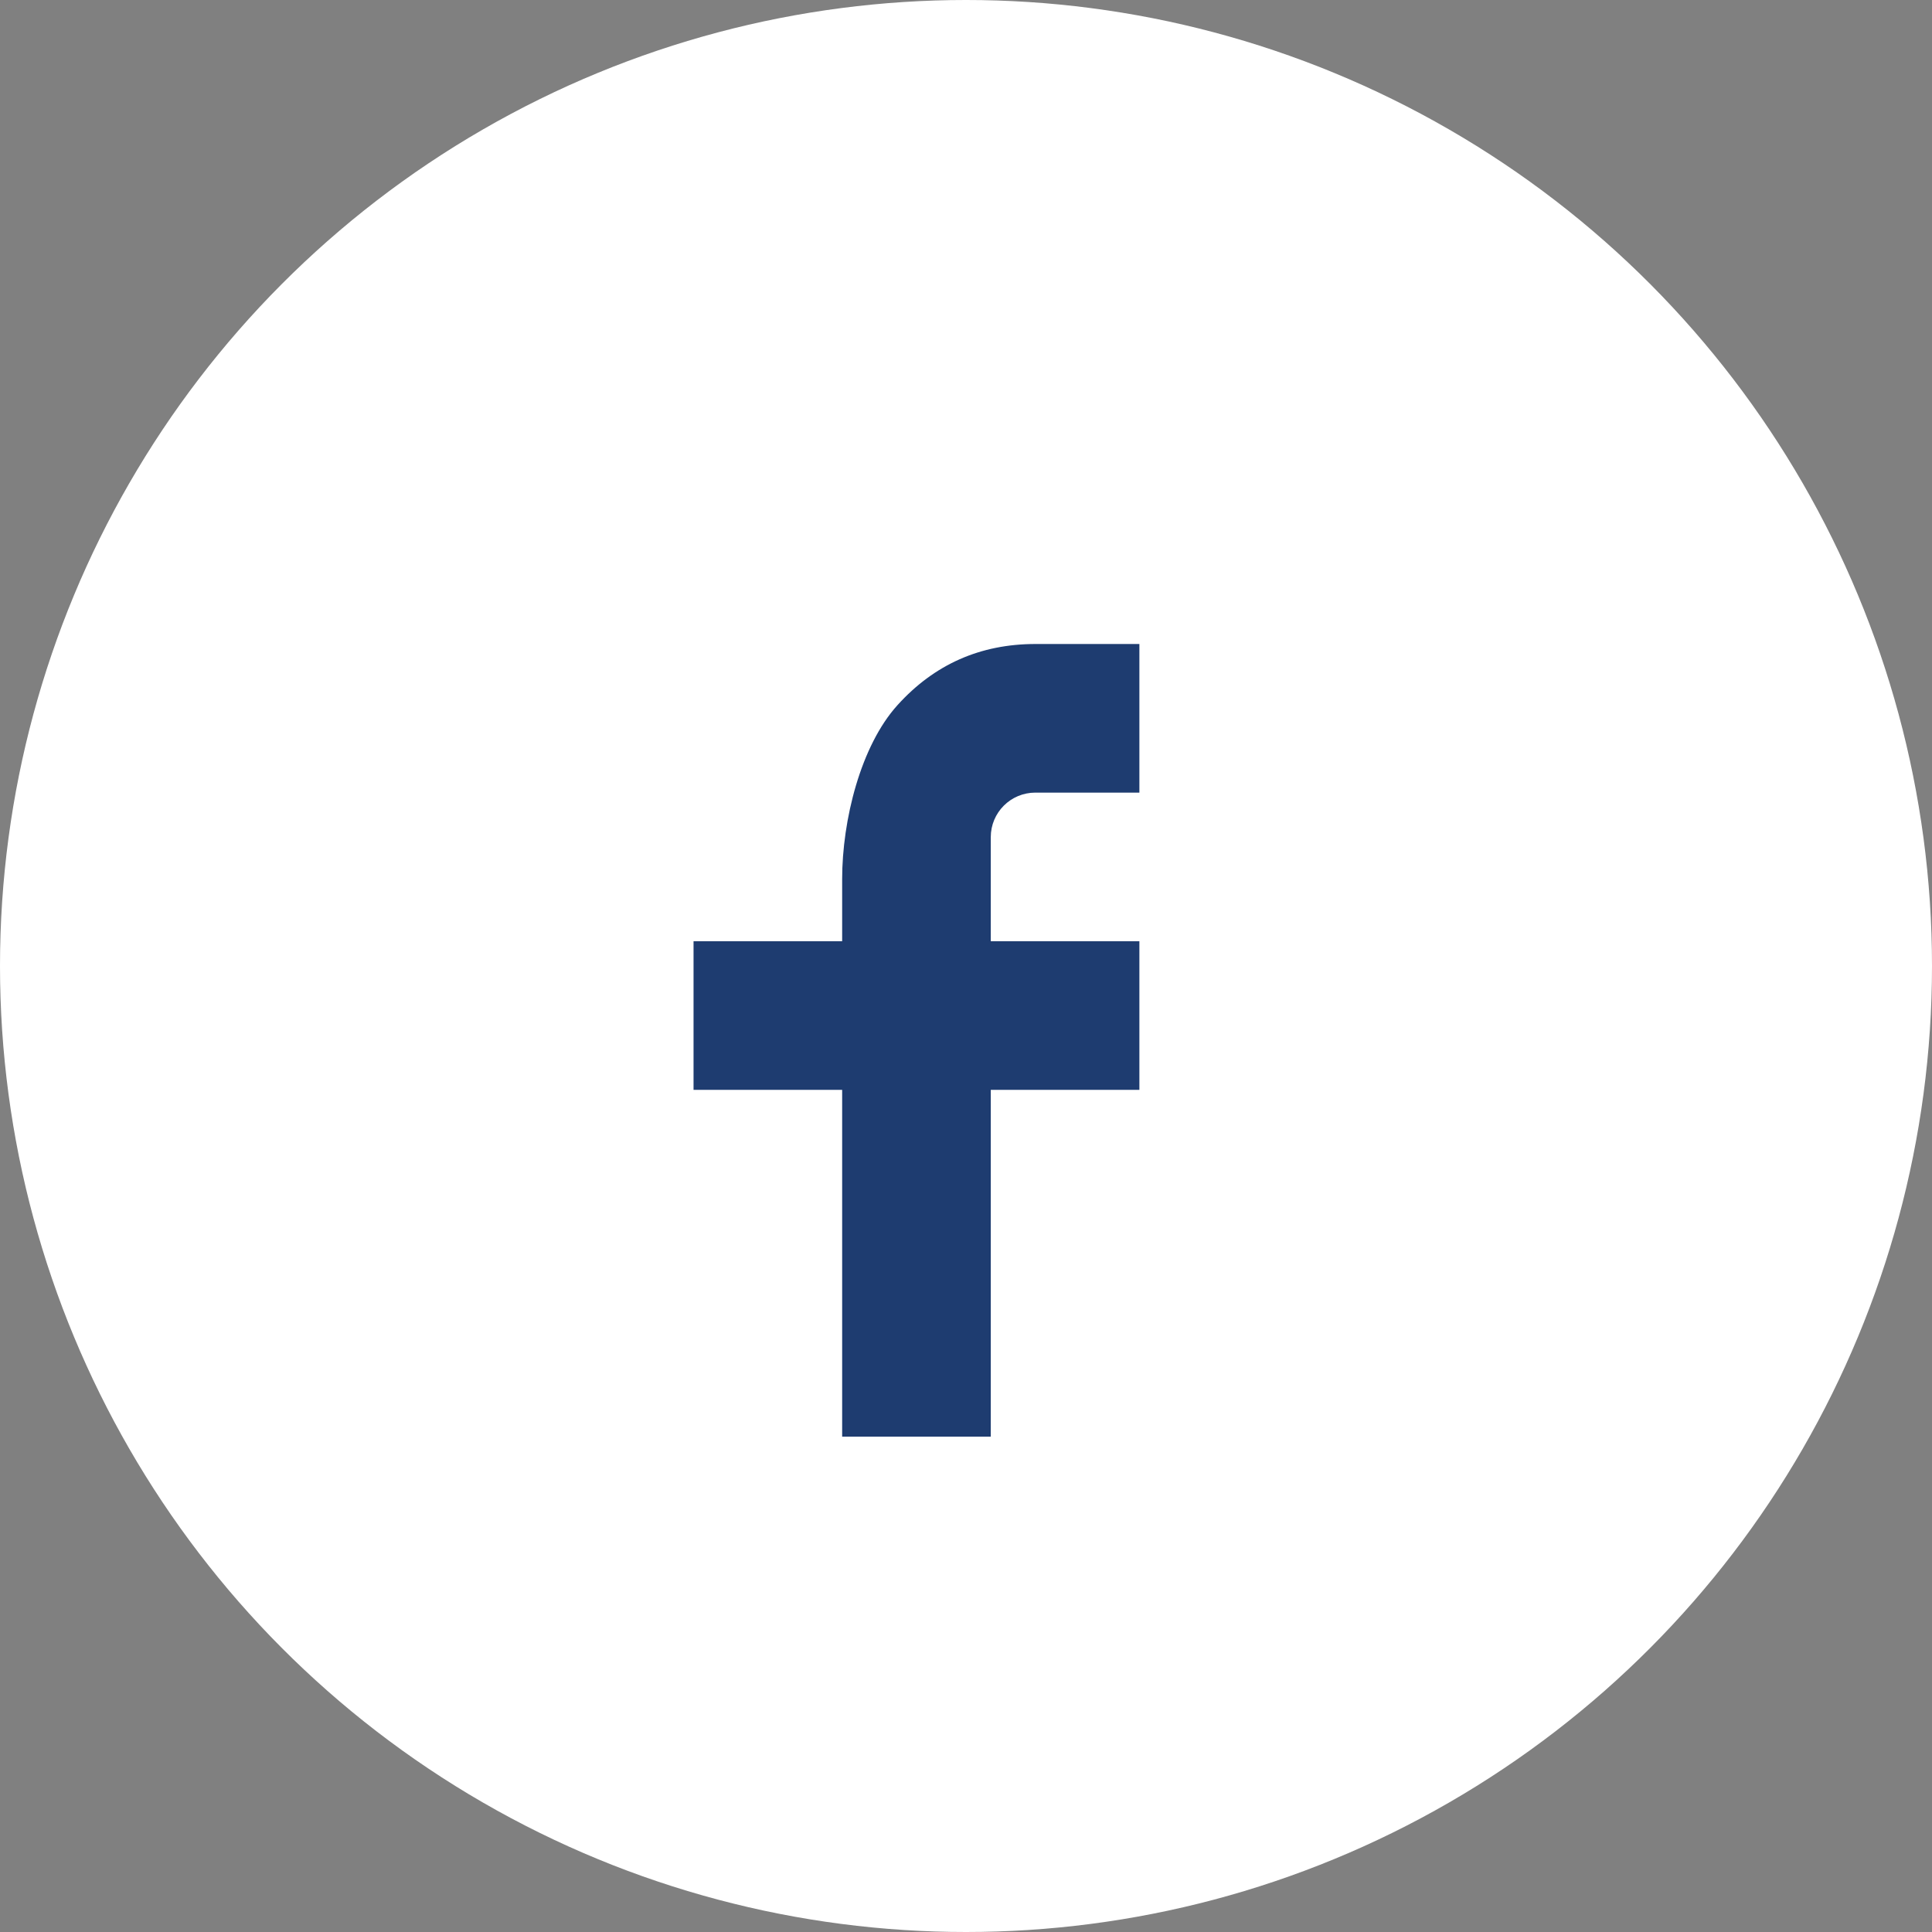
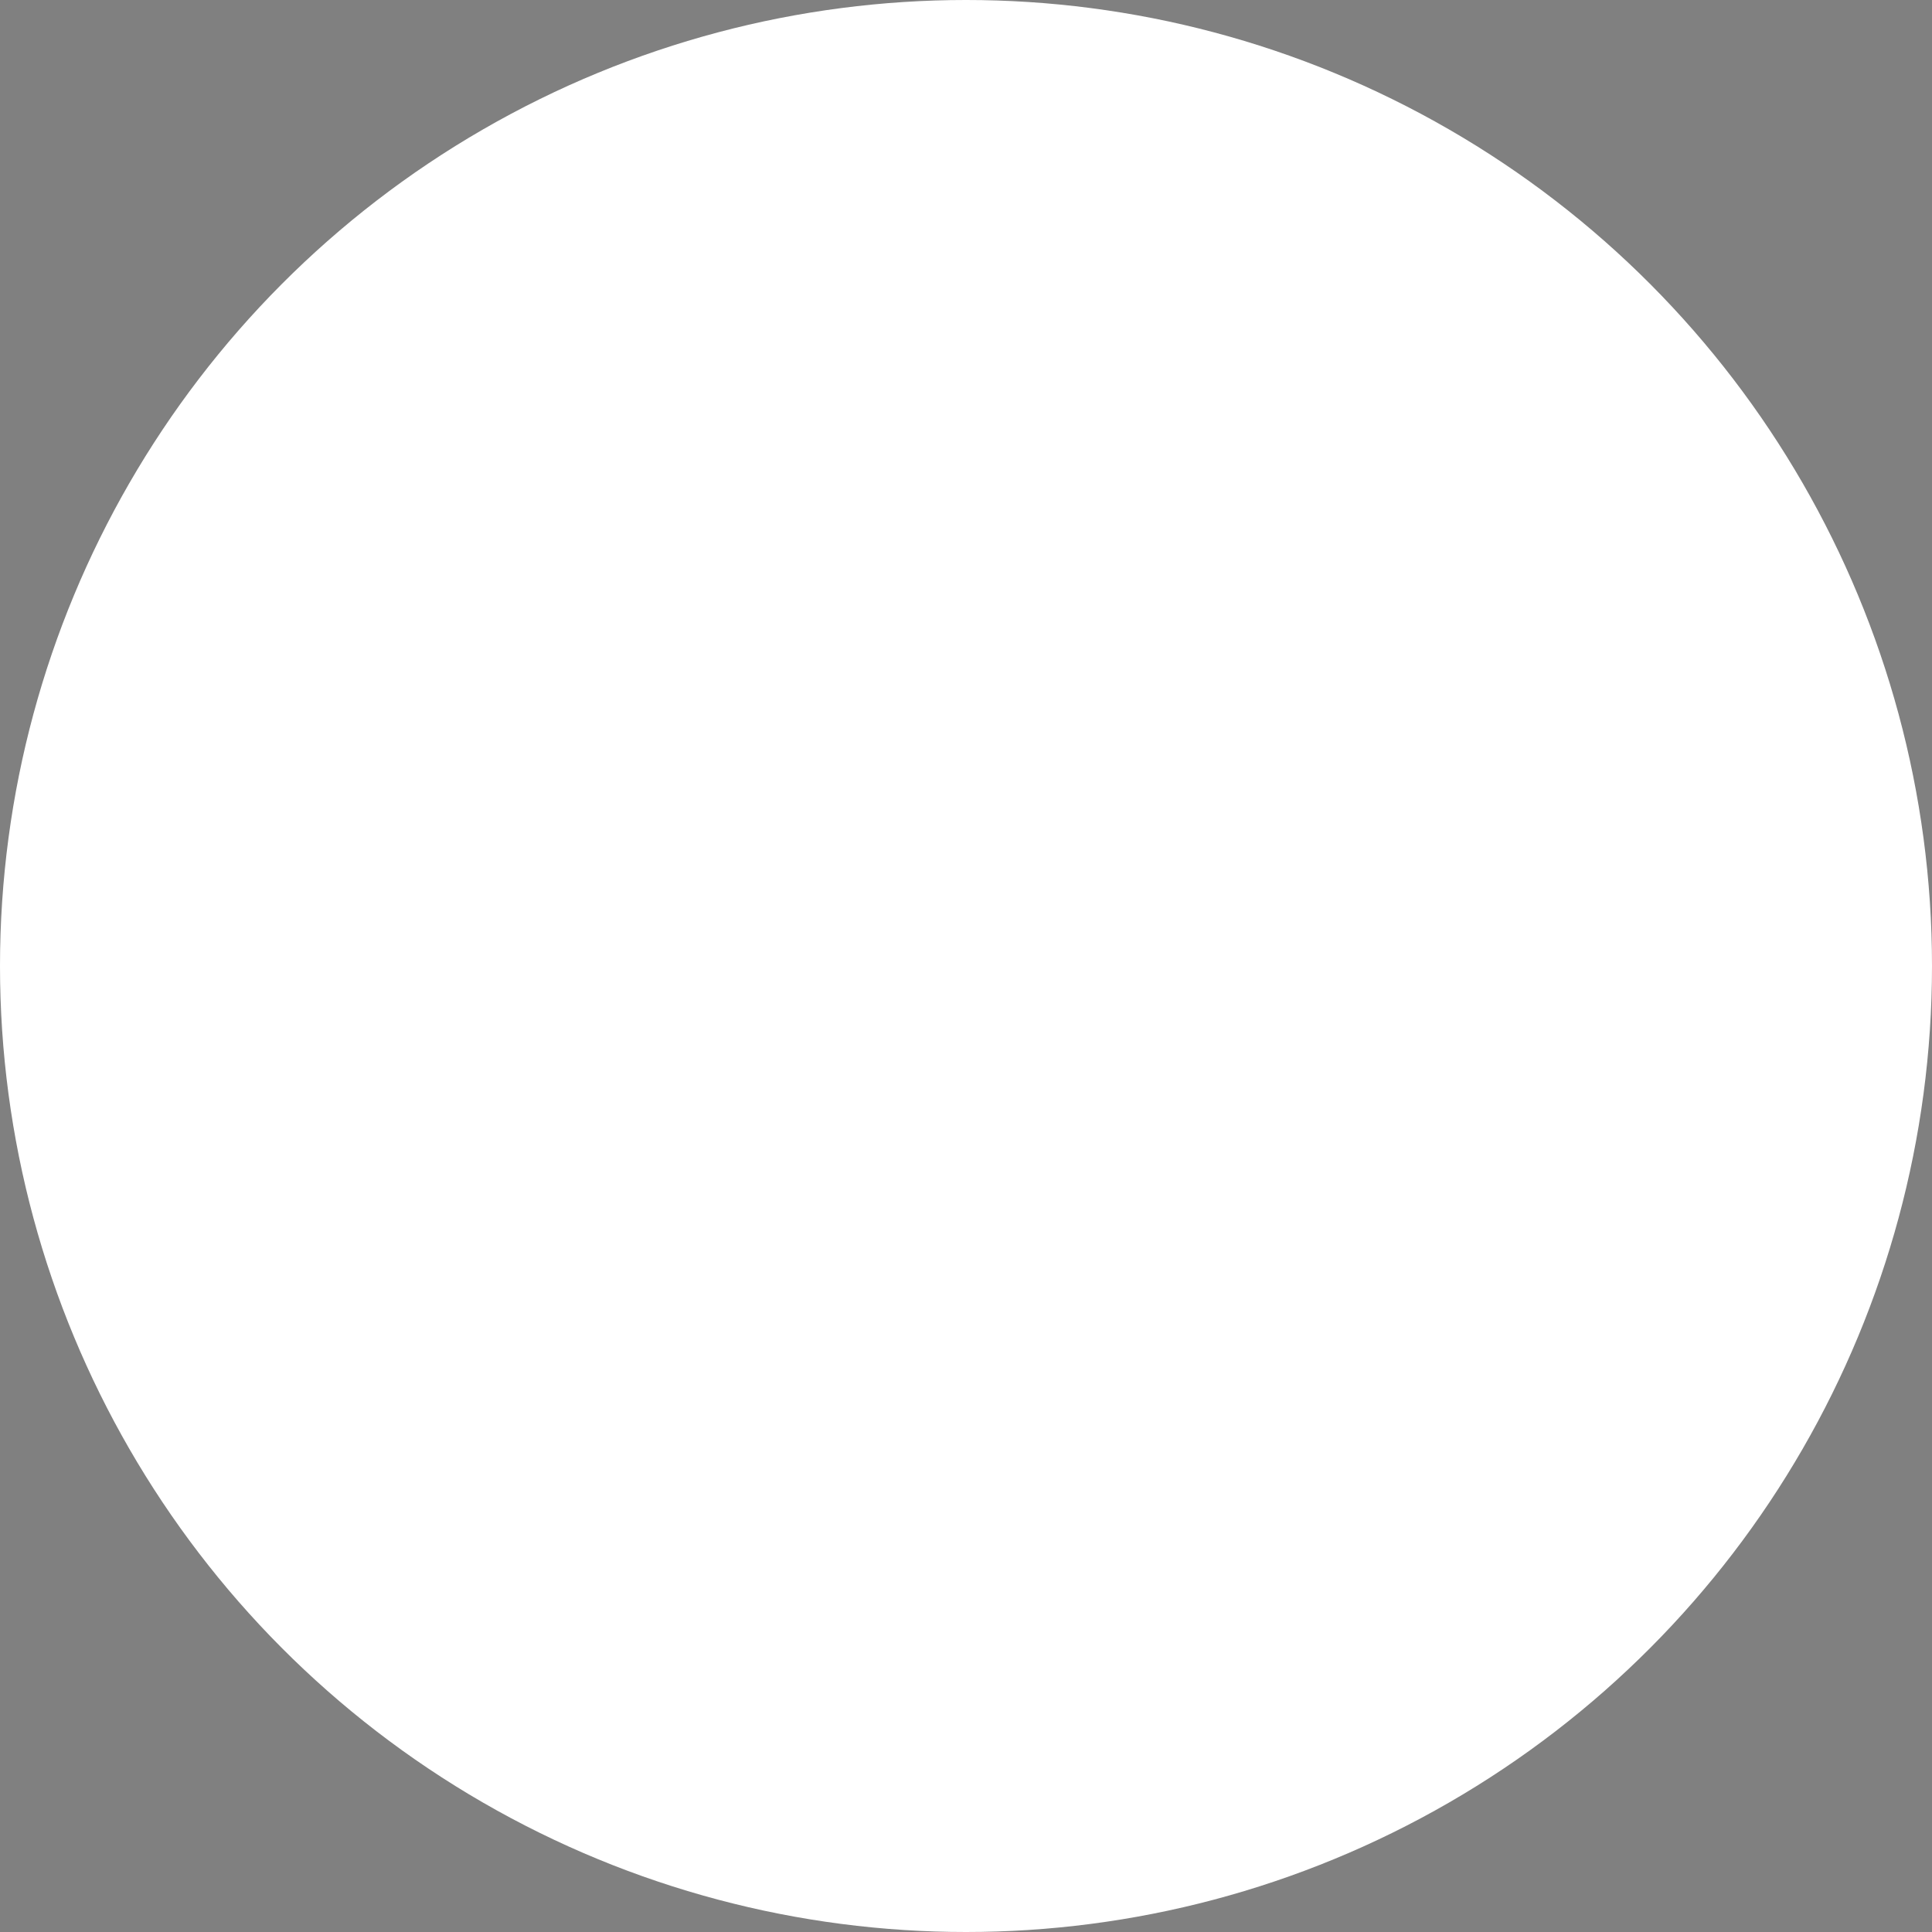
<svg xmlns="http://www.w3.org/2000/svg" width="39" height="39" viewBox="0 0 39 39" fill="none">
  <rect x="0" y="0" width="39" height="39" fill="#808080" stroke="none" />
  <circle cx="19.5" cy="19.5" r="19.5" fill="white" />
-   <path d="M20 19H23V22H20V29H17V22H14V19H17V17.745C17 16.556 17.374 15.054 18.118 14.233C18.862 13.41 19.791 13 20.904 13H23V16H20.9C20.402 16 20 16.402 20 16.899V19Z" fill="#1E3C70" />
</svg>